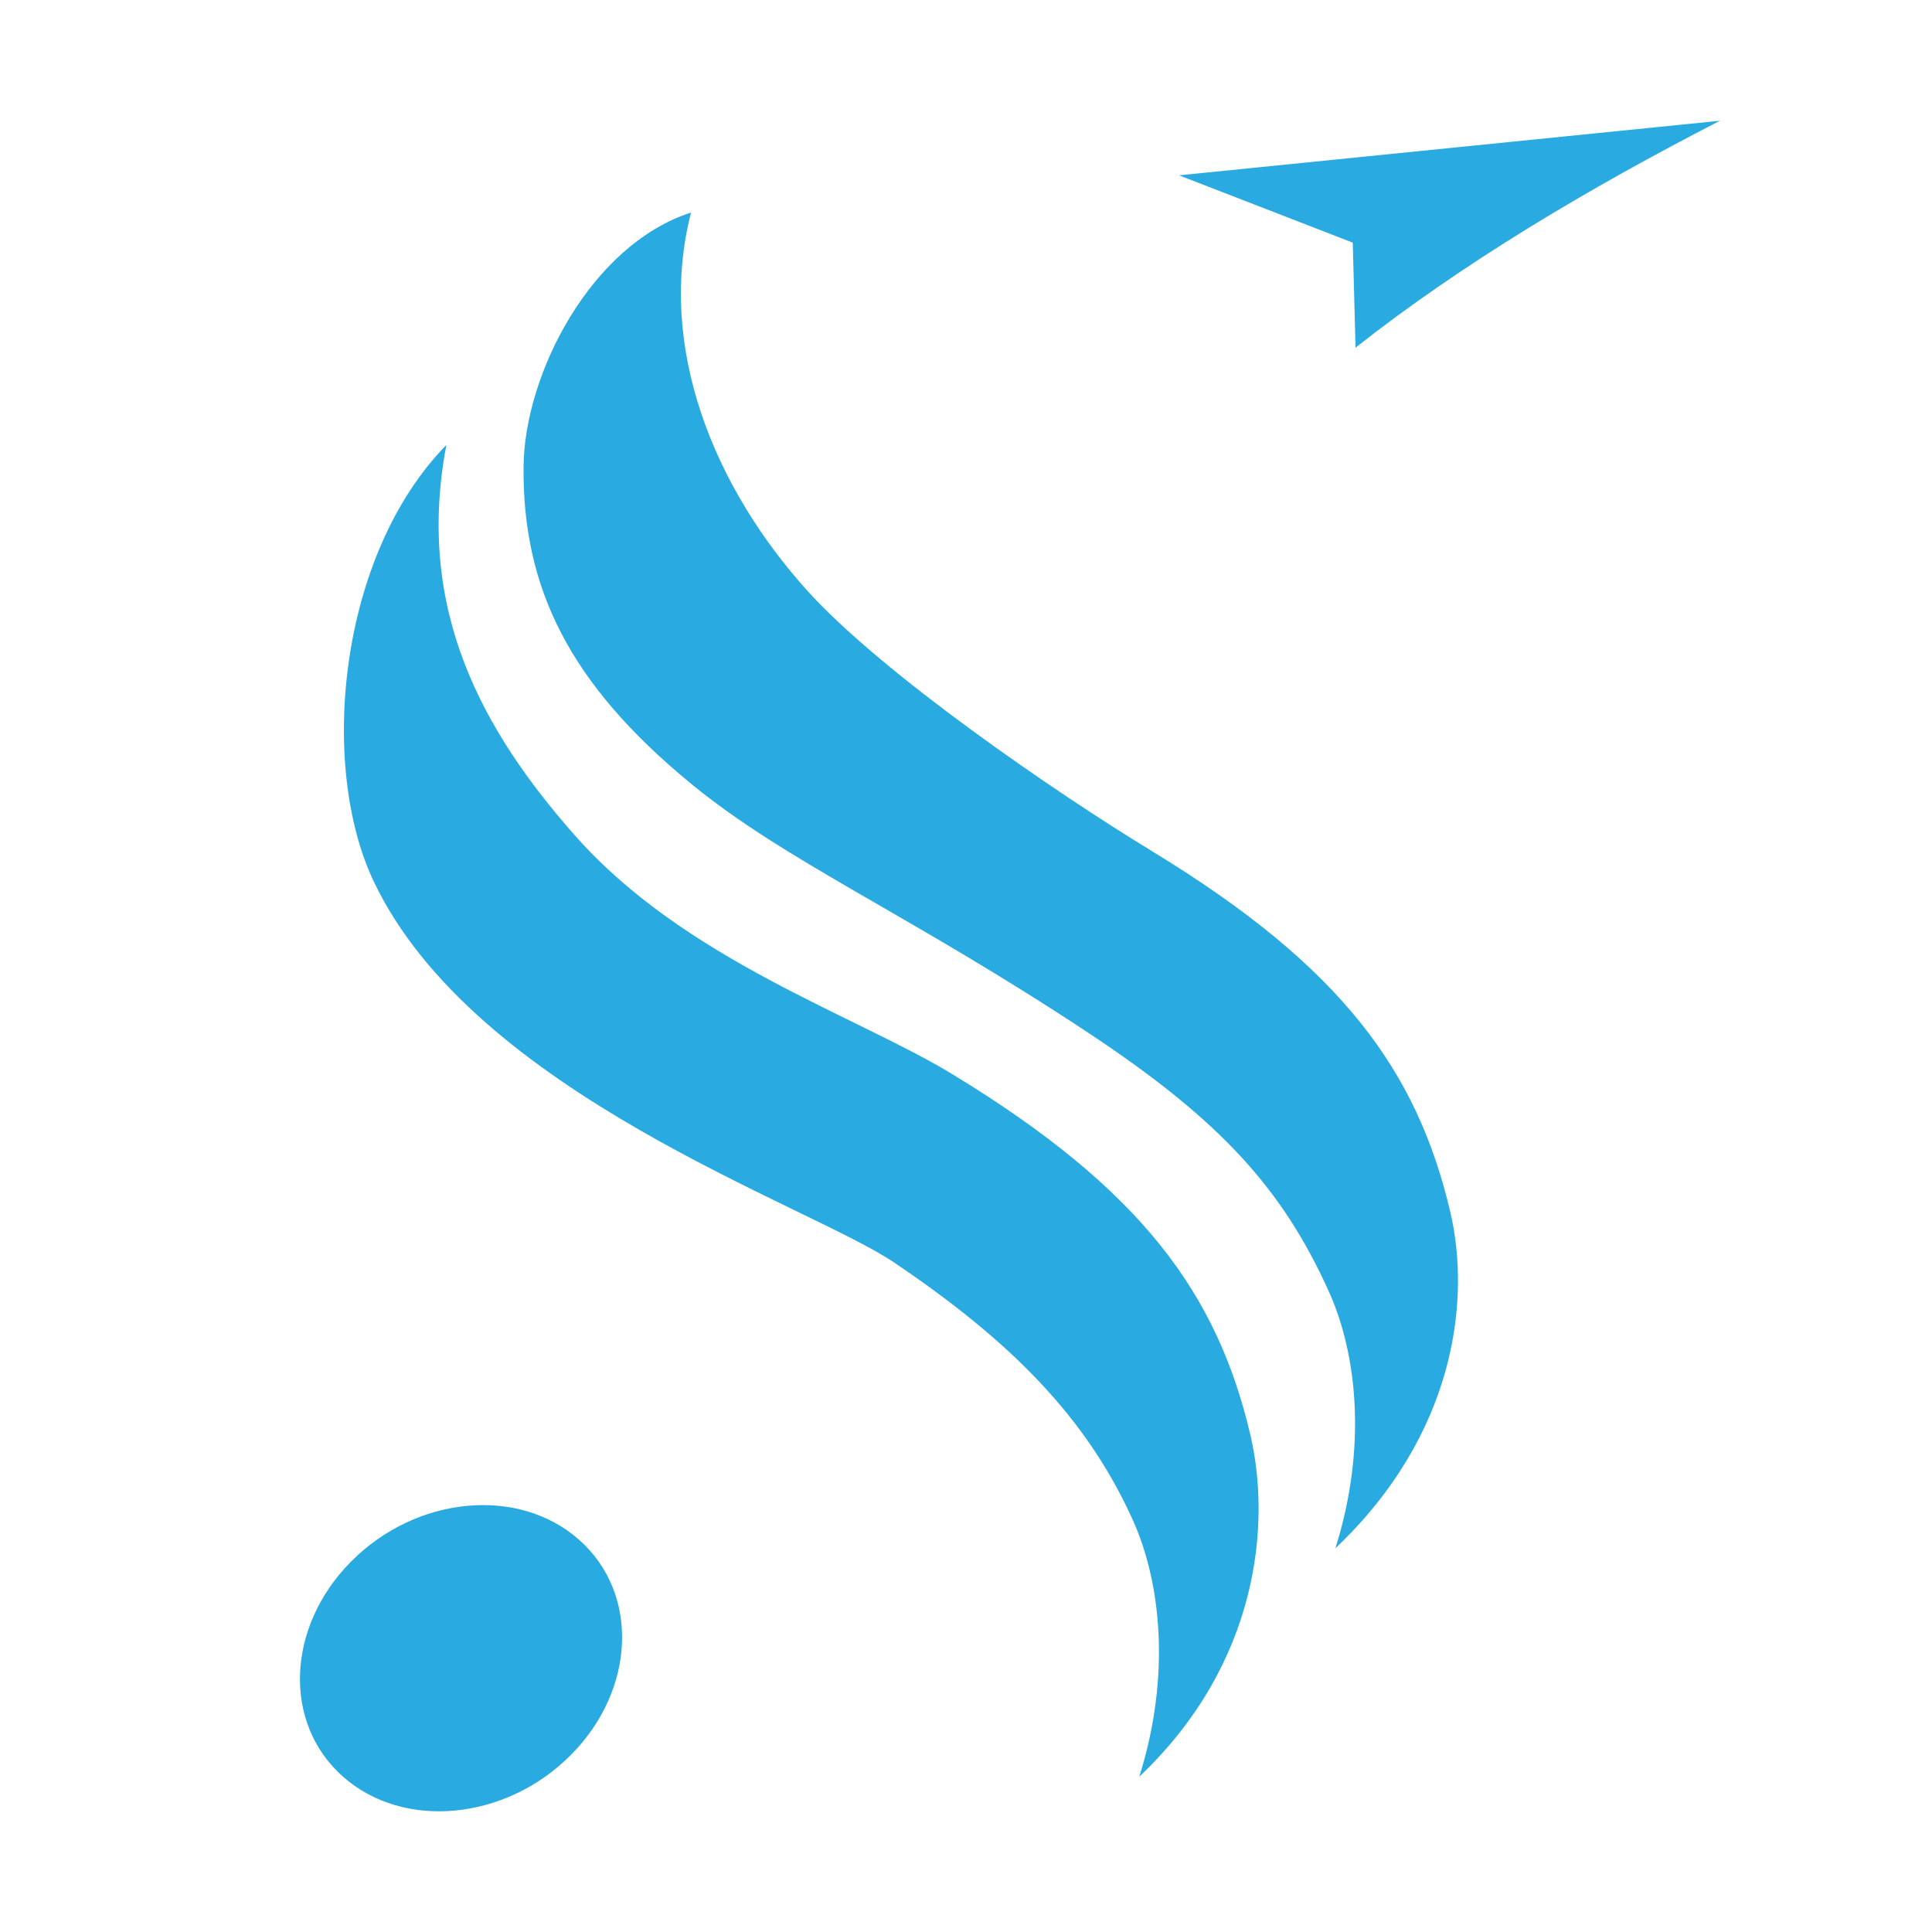
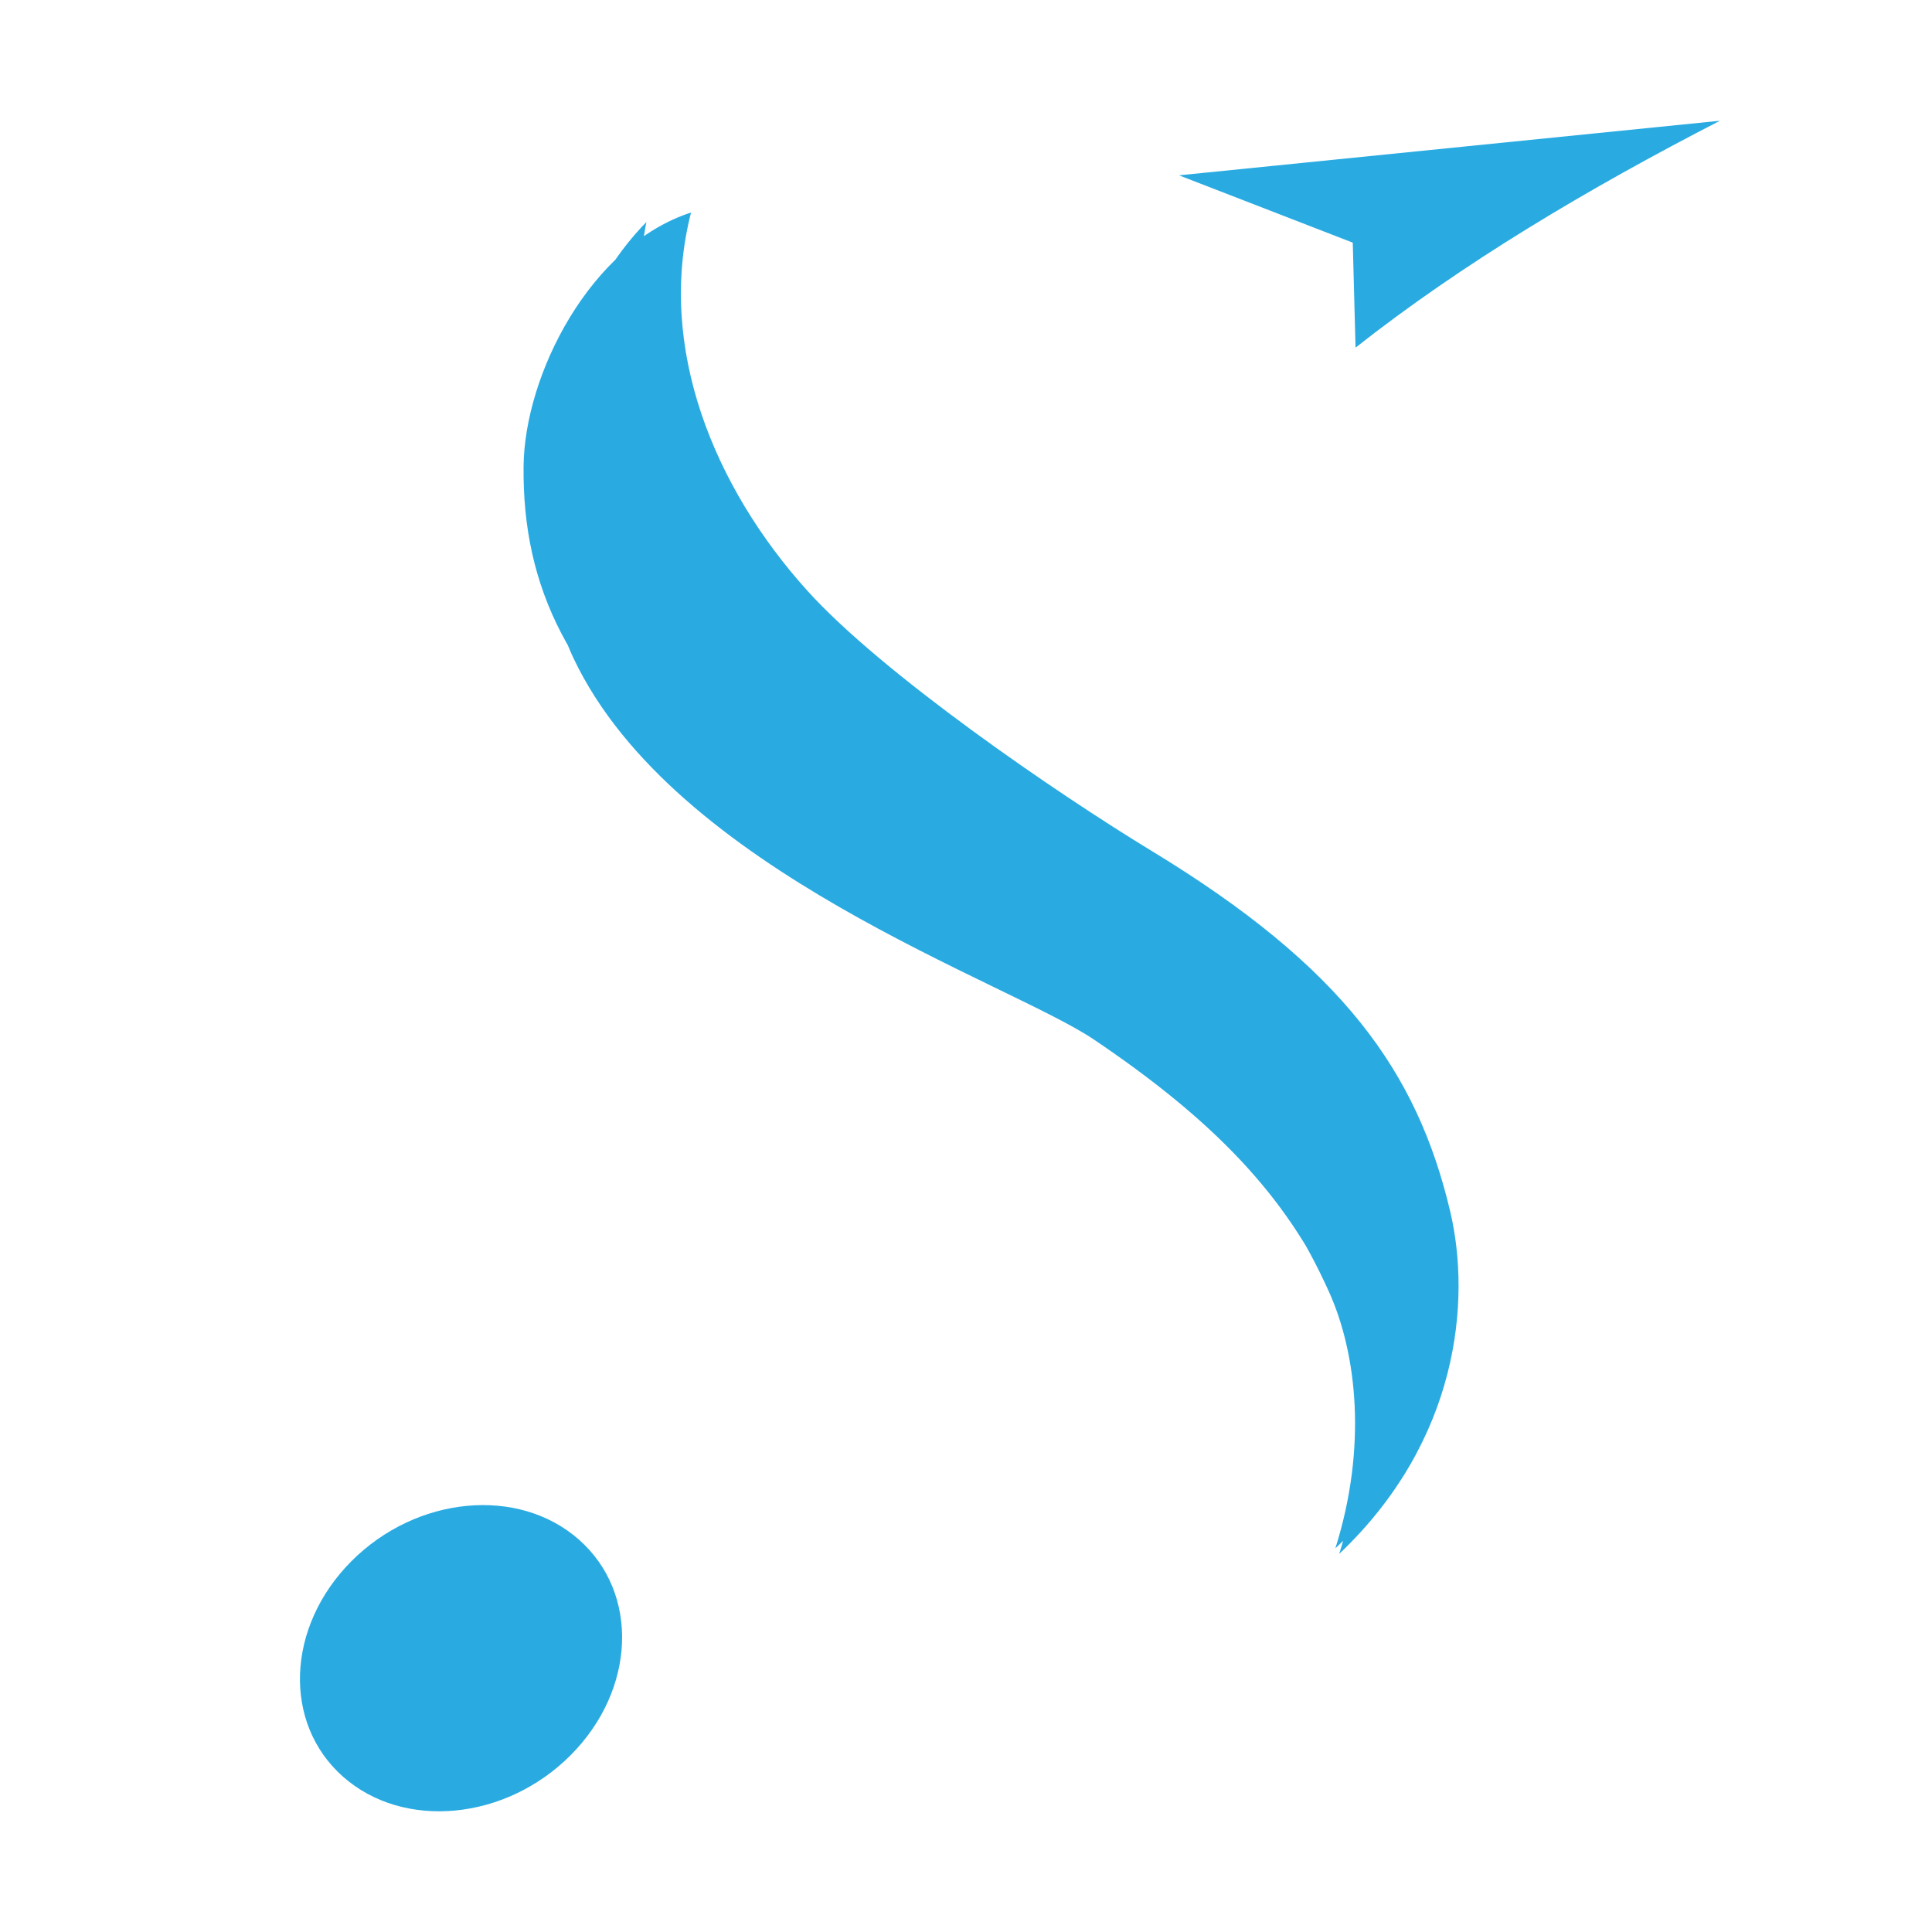
<svg xmlns="http://www.w3.org/2000/svg" id="_レイヤー_1" data-name="レイヤー 1" width="32" height="32" viewBox="0 0 32 32">
-   <path d="M9.59,25.502c1.003.886.942,2.484-.137,3.568-1.079,1.084-2.767,1.245-3.771.358-1.003-.886-.942-2.484.137-3.568,1.079-1.084,2.767-1.245,3.771-.358ZM19.083,14.099c-1.593-.968-4.467-2.938-5.71-4.314-1.542-1.708-2.501-4.029-1.927-6.265-1.663.538-2.758,2.679-2.774,4.202-.021,2.025.768,3.605,2.757,5.245,1.585,1.307,3.631,2.173,6.627,4.16,2.173,1.442,3.191,2.574,3.956,4.269.461,1.022.636,2.568.106,4.249,1.986-1.884,2.248-4.107,1.903-5.574-.547-2.322-1.783-4.053-4.938-5.971ZM15.771,17.79c-1.593-.969-4.431-1.892-6.251-3.955-1.521-1.725-2.647-3.731-2.126-6.466-1.786,1.823-2.119,5.303-1.205,7.228,1.674,3.526,7.206,5.359,8.619,6.313,1.946,1.313,3.191,2.574,3.956,4.269.461,1.022.636,2.568.106,4.249,1.986-1.884,2.184-4.2,1.839-5.667-.547-2.322-1.783-4.053-4.938-5.971ZM28.488,2l-8.96.904,2.878,1.115.046,1.739c1.771-1.396,3.85-2.633,6.036-3.758Z" fill="#29abe2" stroke-width="0" />
+   <path d="M9.59,25.502c1.003.886.942,2.484-.137,3.568-1.079,1.084-2.767,1.245-3.771.358-1.003-.886-.942-2.484.137-3.568,1.079-1.084,2.767-1.245,3.771-.358ZM19.083,14.099c-1.593-.968-4.467-2.938-5.71-4.314-1.542-1.708-2.501-4.029-1.927-6.265-1.663.538-2.758,2.679-2.774,4.202-.021,2.025.768,3.605,2.757,5.245,1.585,1.307,3.631,2.173,6.627,4.16,2.173,1.442,3.191,2.574,3.956,4.269.461,1.022.636,2.568.106,4.249,1.986-1.884,2.248-4.107,1.903-5.574-.547-2.322-1.783-4.053-4.938-5.971Zc-1.593-.969-4.431-1.892-6.251-3.955-1.521-1.725-2.647-3.731-2.126-6.466-1.786,1.823-2.119,5.303-1.205,7.228,1.674,3.526,7.206,5.359,8.619,6.313,1.946,1.313,3.191,2.574,3.956,4.269.461,1.022.636,2.568.106,4.249,1.986-1.884,2.184-4.2,1.839-5.667-.547-2.322-1.783-4.053-4.938-5.971ZM28.488,2l-8.96.904,2.878,1.115.046,1.739c1.771-1.396,3.85-2.633,6.036-3.758Z" fill="#29abe2" stroke-width="0" />
</svg>